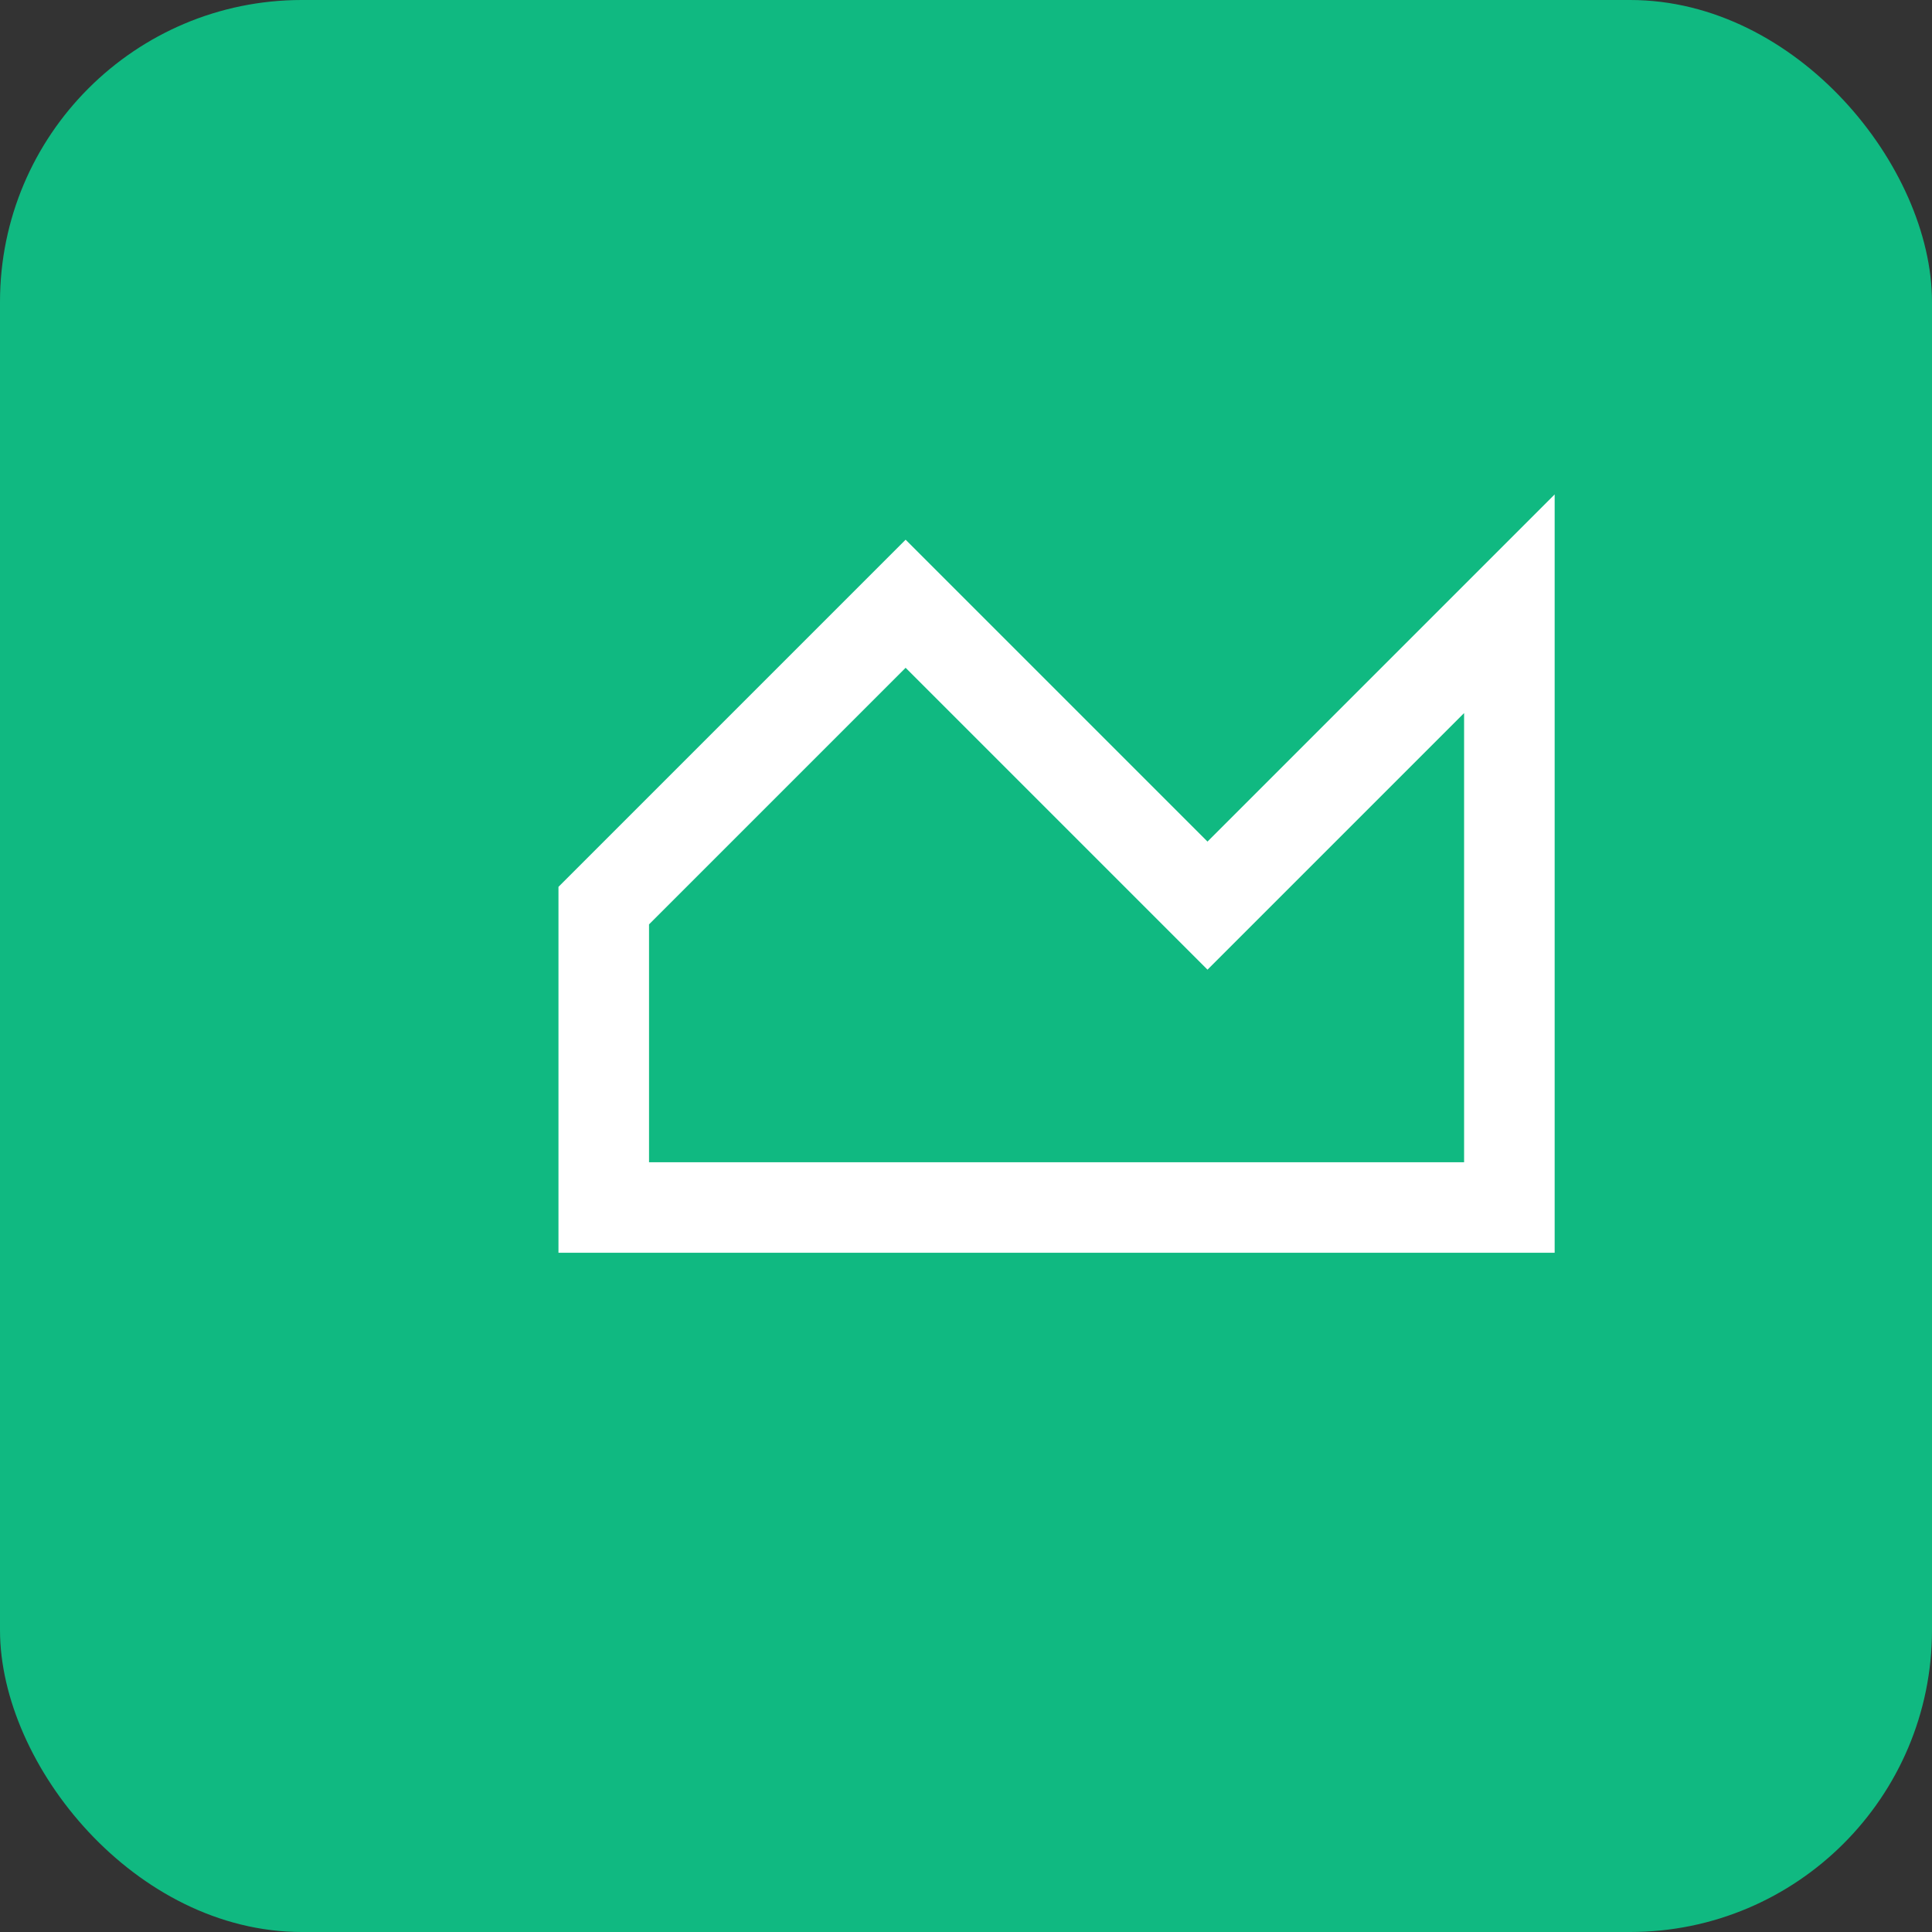
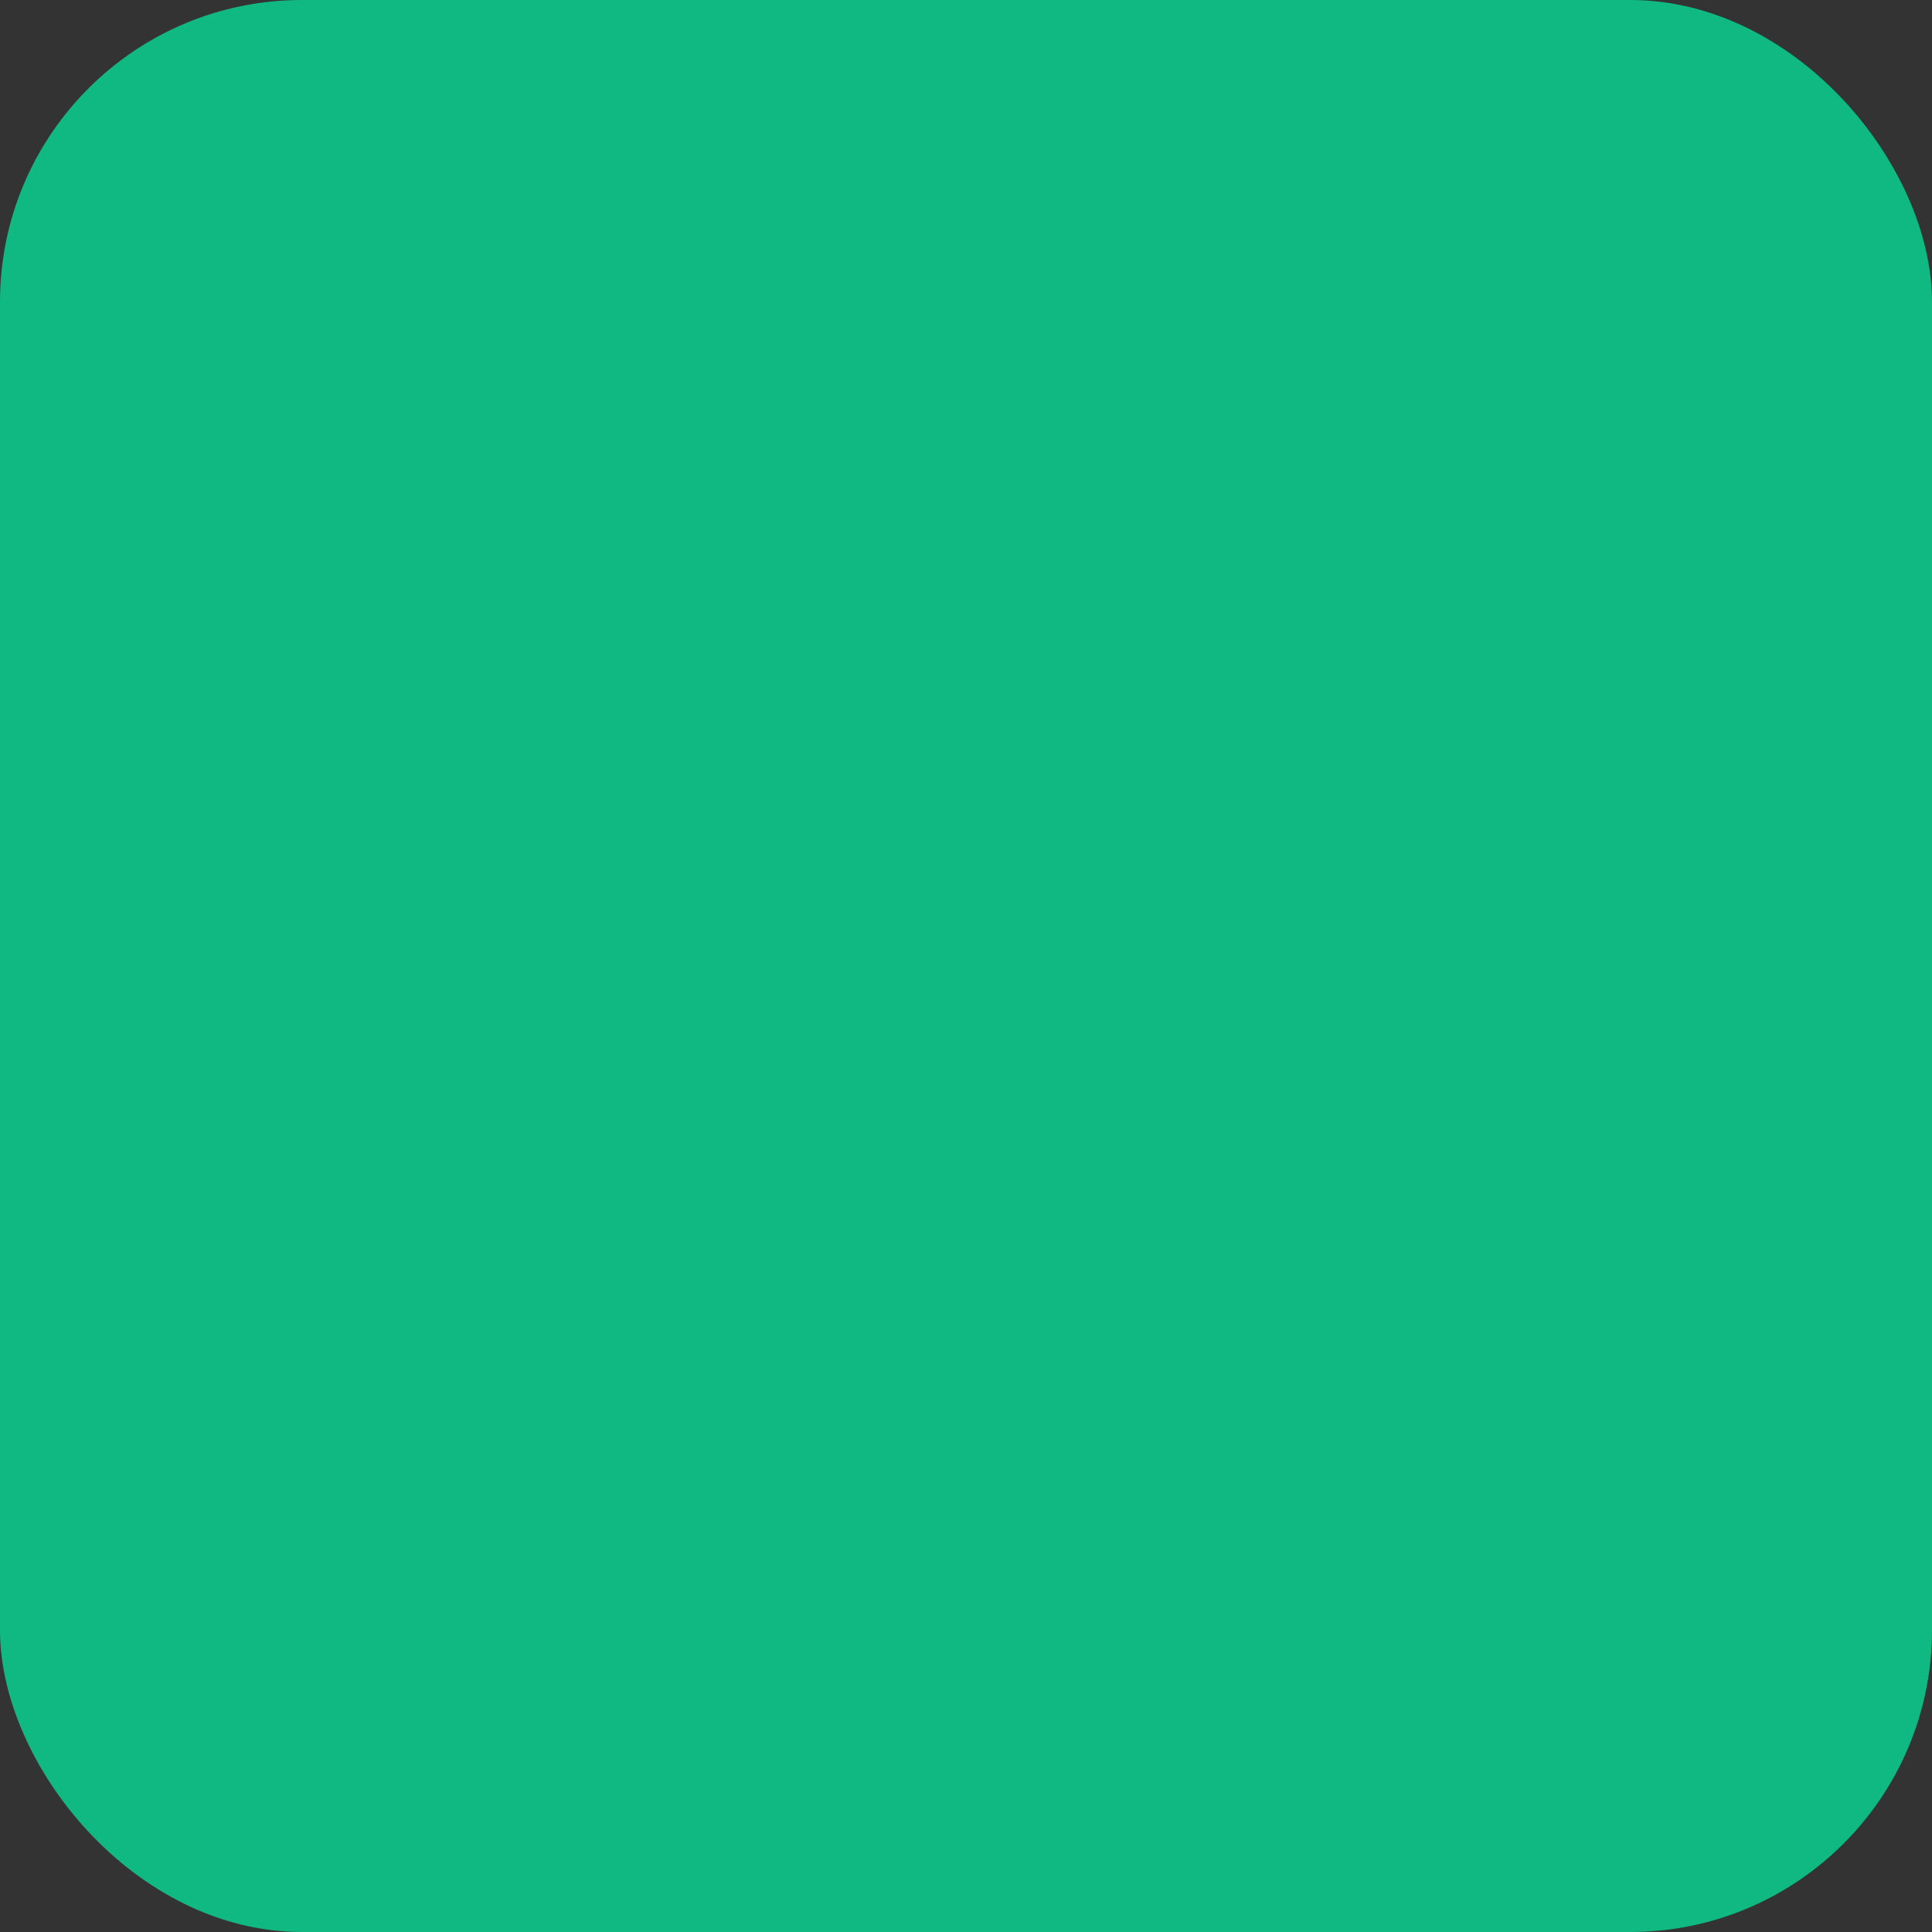
<svg xmlns="http://www.w3.org/2000/svg" width="64" height="64" viewBox="0 0 64 64">
  <rect x="0" y="0" width="64" height="64" fill="#333333" stroke="none" />
  <rect x="0" y="0" width="64" height="64" fill="#10B981" rx="10" />
-   <path d="M20 30 L30 20 L40 30 L50 20 L50 40 L20 40 Z" stroke="white" stroke-width="3" fill="none" />
</svg>